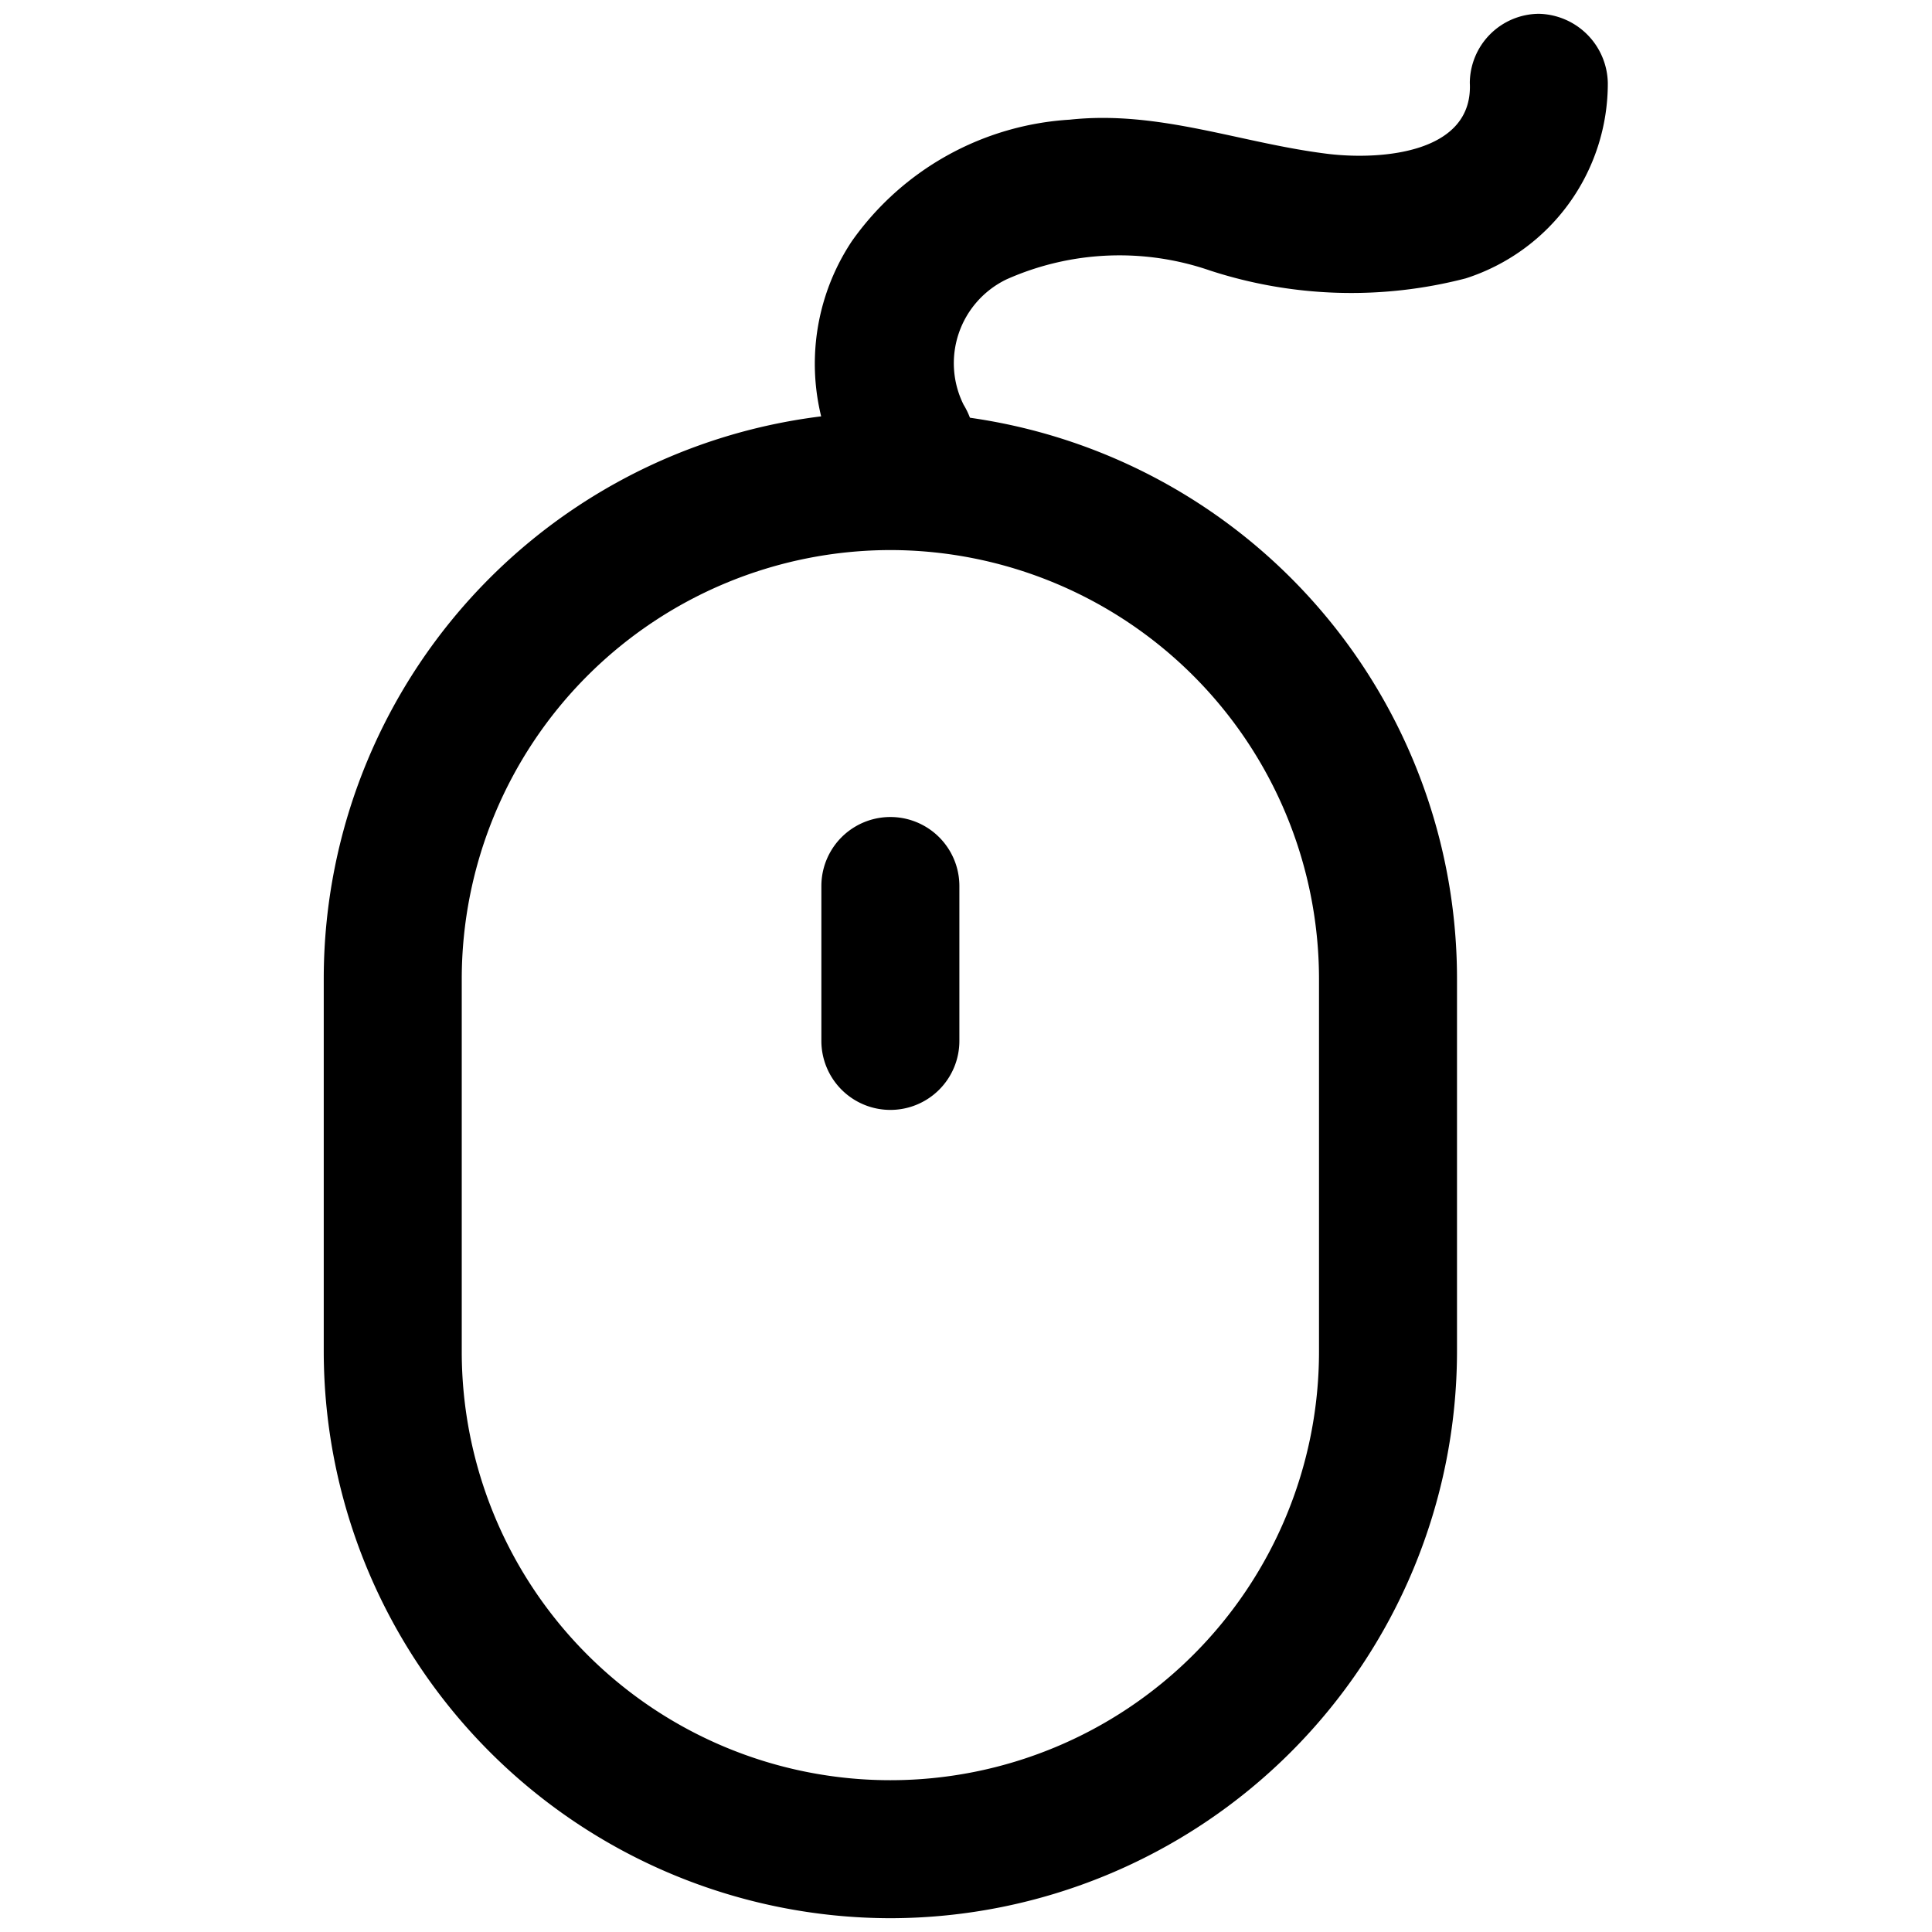
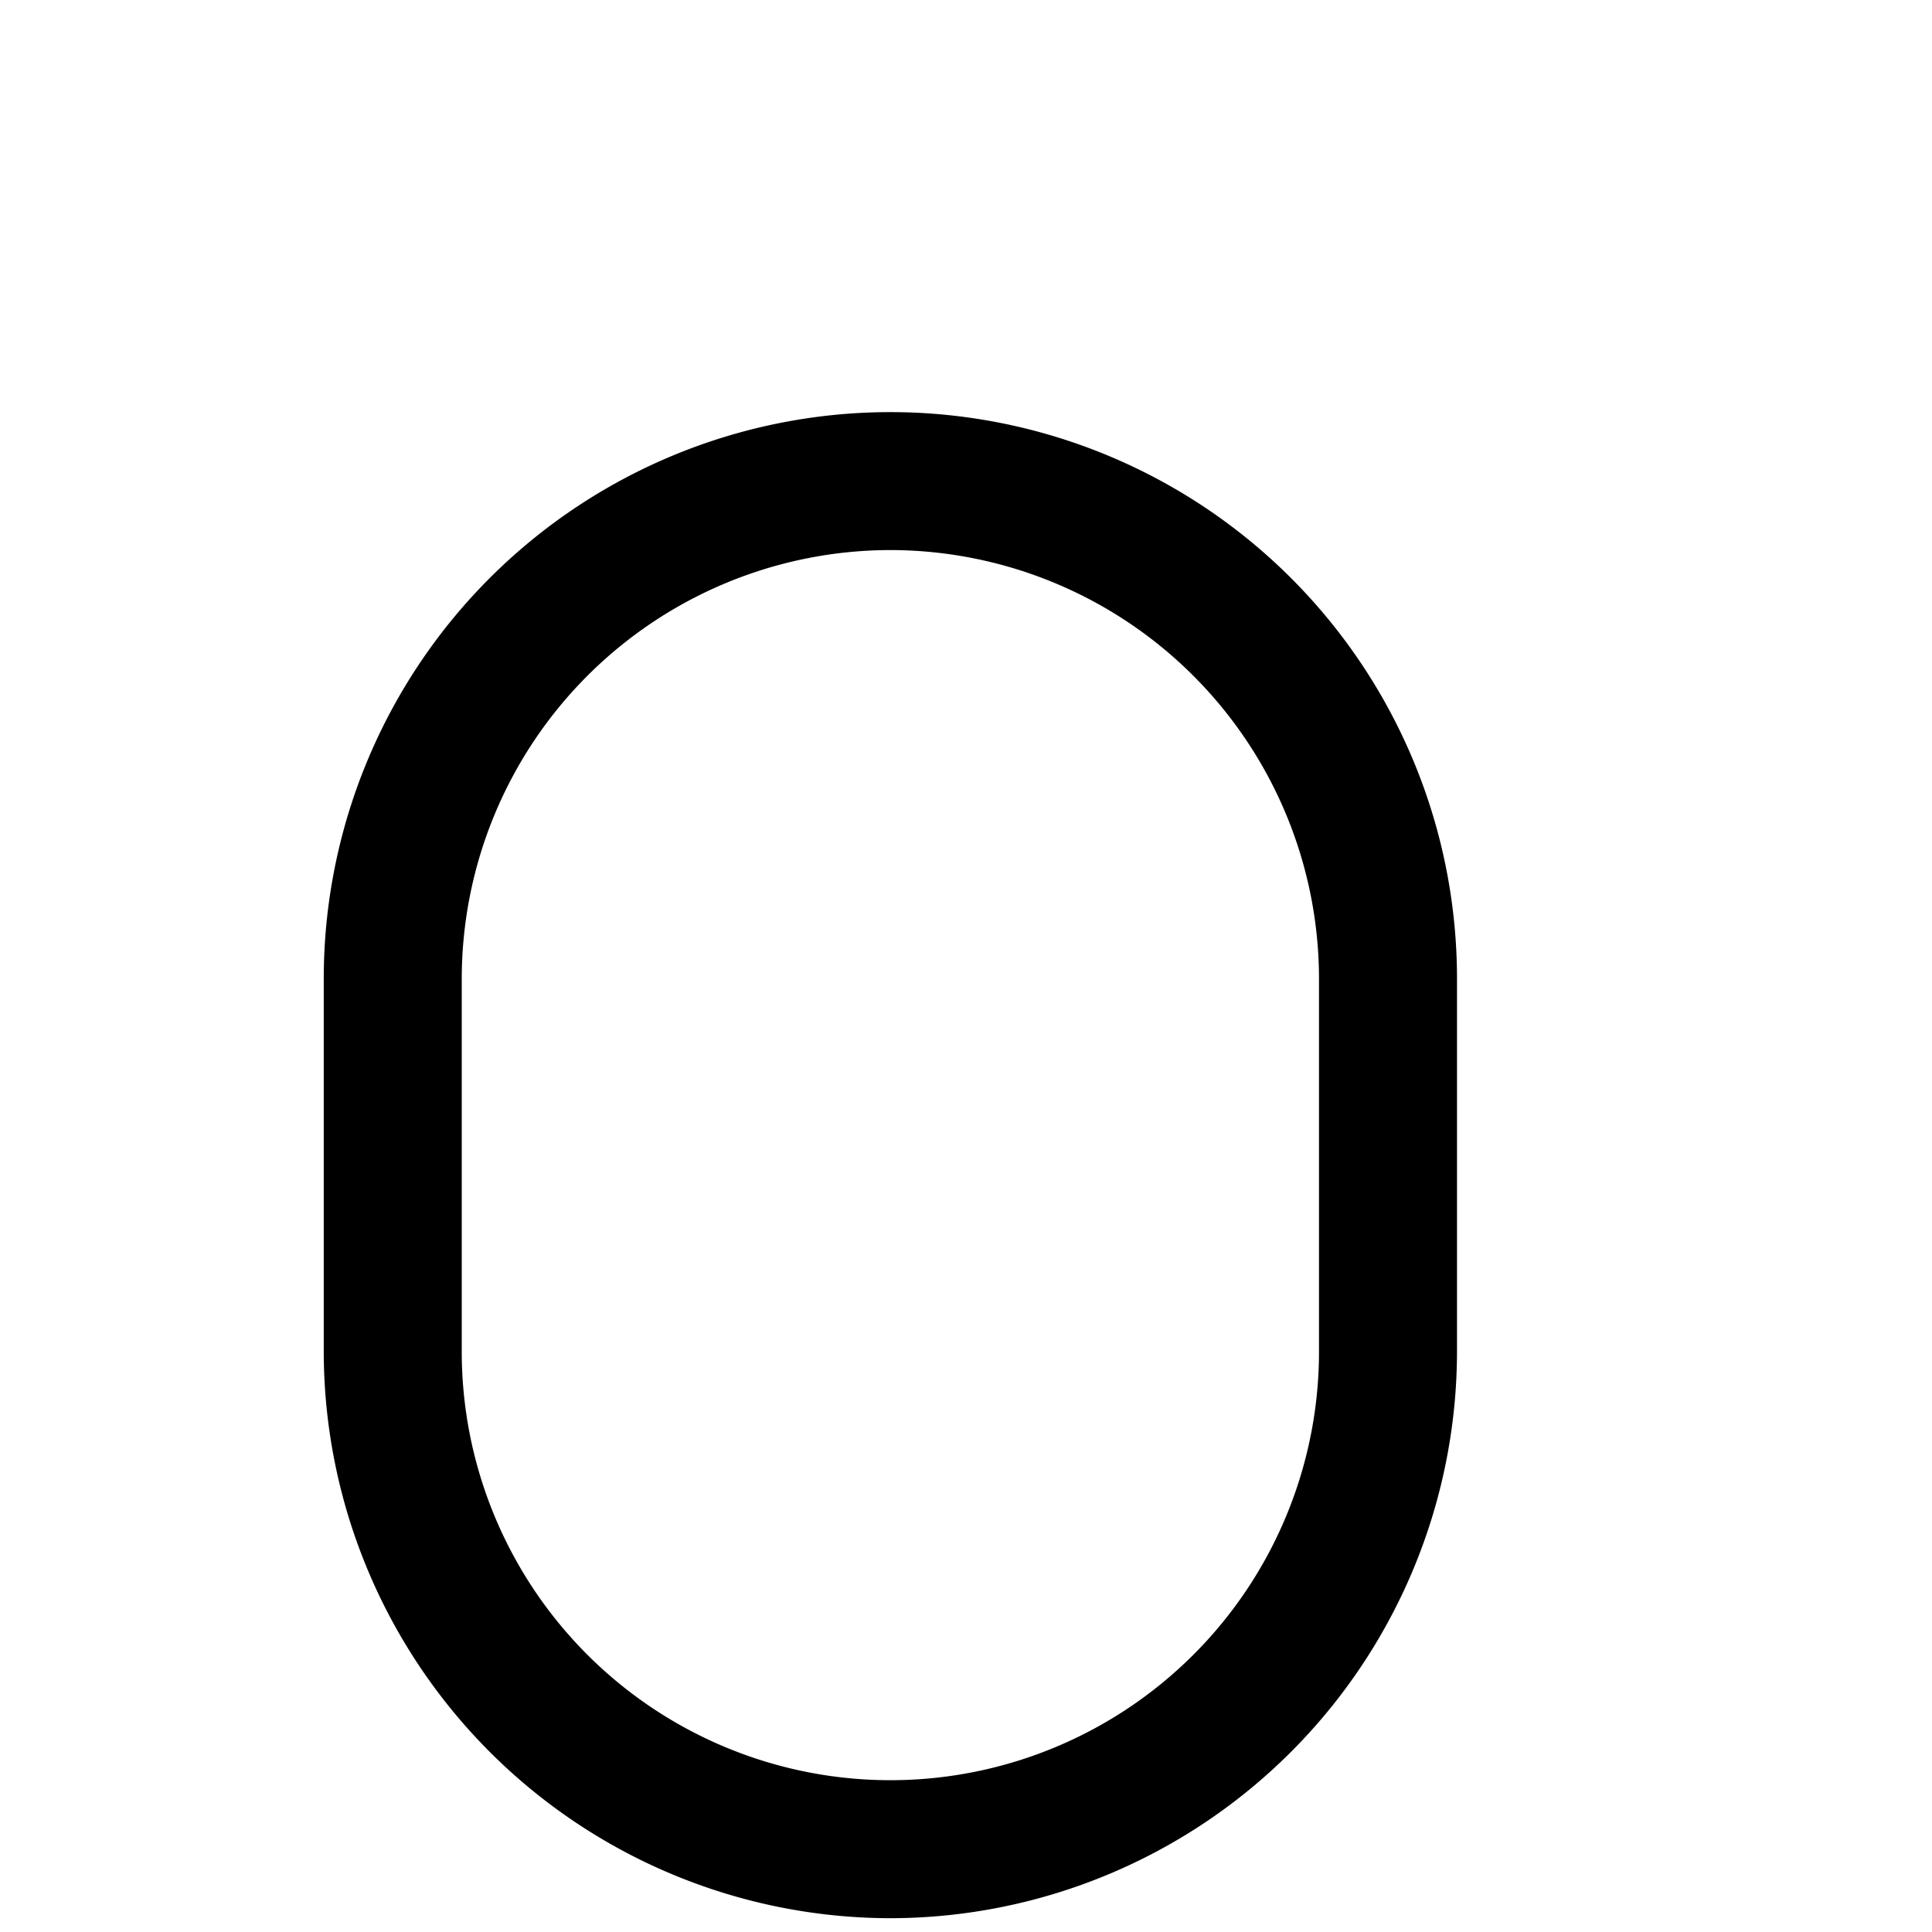
<svg xmlns="http://www.w3.org/2000/svg" fill="#000000" width="800px" height="800px" viewBox="0 0 35 35" data-name="Layer 2" id="e19e917d-01fb-4ba5-a851-78a1e413db14">
  <path d="M16.13,34.75A10.277,10.277,0,0,1,5.865,24.485V17.731a10.265,10.265,0,1,1,20.53,0v6.754A10.277,10.277,0,0,1,16.13,34.75Zm0-24.785a7.774,7.774,0,0,0-7.765,7.766v6.754a7.765,7.765,0,0,0,15.53,0V17.731A7.774,7.774,0,0,0,16.13,9.965Z" />
-   <path d="M16.13,20.107a1.25,1.25,0,0,1-1.25-1.25V16.051a1.25,1.25,0,0,1,2.5,0v2.806A1.25,1.25,0,0,1,16.13,20.107Z" />
-   <path d="M17.453,7.325a1.686,1.686,0,0,1,.781-2.264A5.03,5.03,0,0,1,21.918,4.9a8.252,8.252,0,0,0,4.635.143A3.708,3.708,0,0,0,29.127,1.5,1.278,1.278,0,0,0,27.877.25a1.261,1.261,0,0,0-1.25,1.25c.067,1.272-1.589,1.4-2.542,1.291-1.589-.189-3.078-.8-4.707-.623a5.218,5.218,0,0,0-3.945,2.2,4.01,4.01,0,0,0-.139,4.219c.837,1.372,3,.117,2.159-1.261Z" />
</svg>